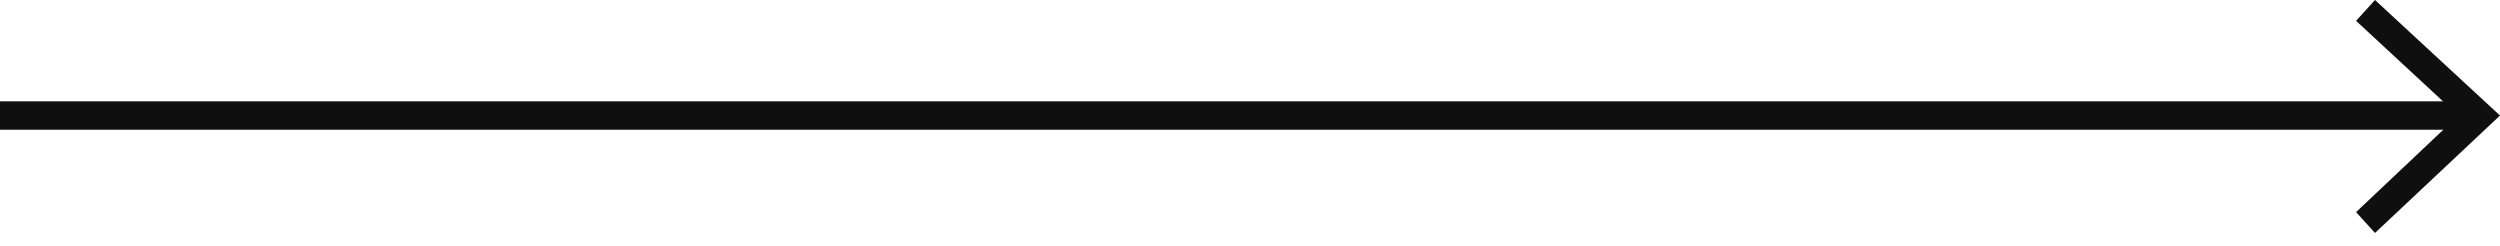
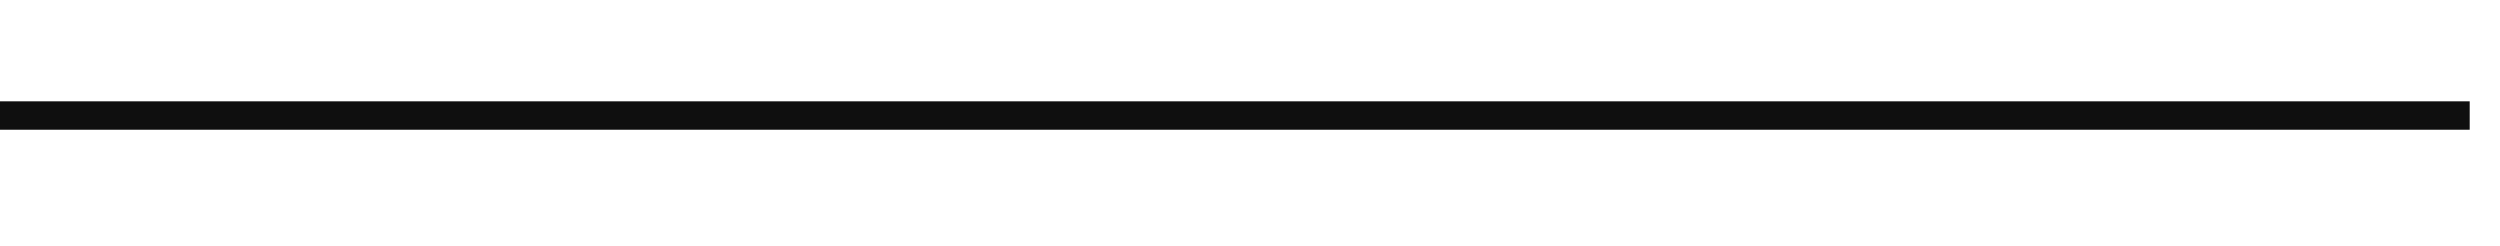
<svg xmlns="http://www.w3.org/2000/svg" width="132" height="13" viewBox="0 0 132 13" fill="none">
  <path d="M0 6.1H130.4" stroke="#0F0F0F" stroke-width="1.5" stroke-miterlimit="10" />
-   <path d="M125.4 12.3L124.4 11.2L129.8 6.1L124.4 1.1L125.4 0L132 6.1L125.4 12.3Z" fill="#0F0F0F" />
</svg>